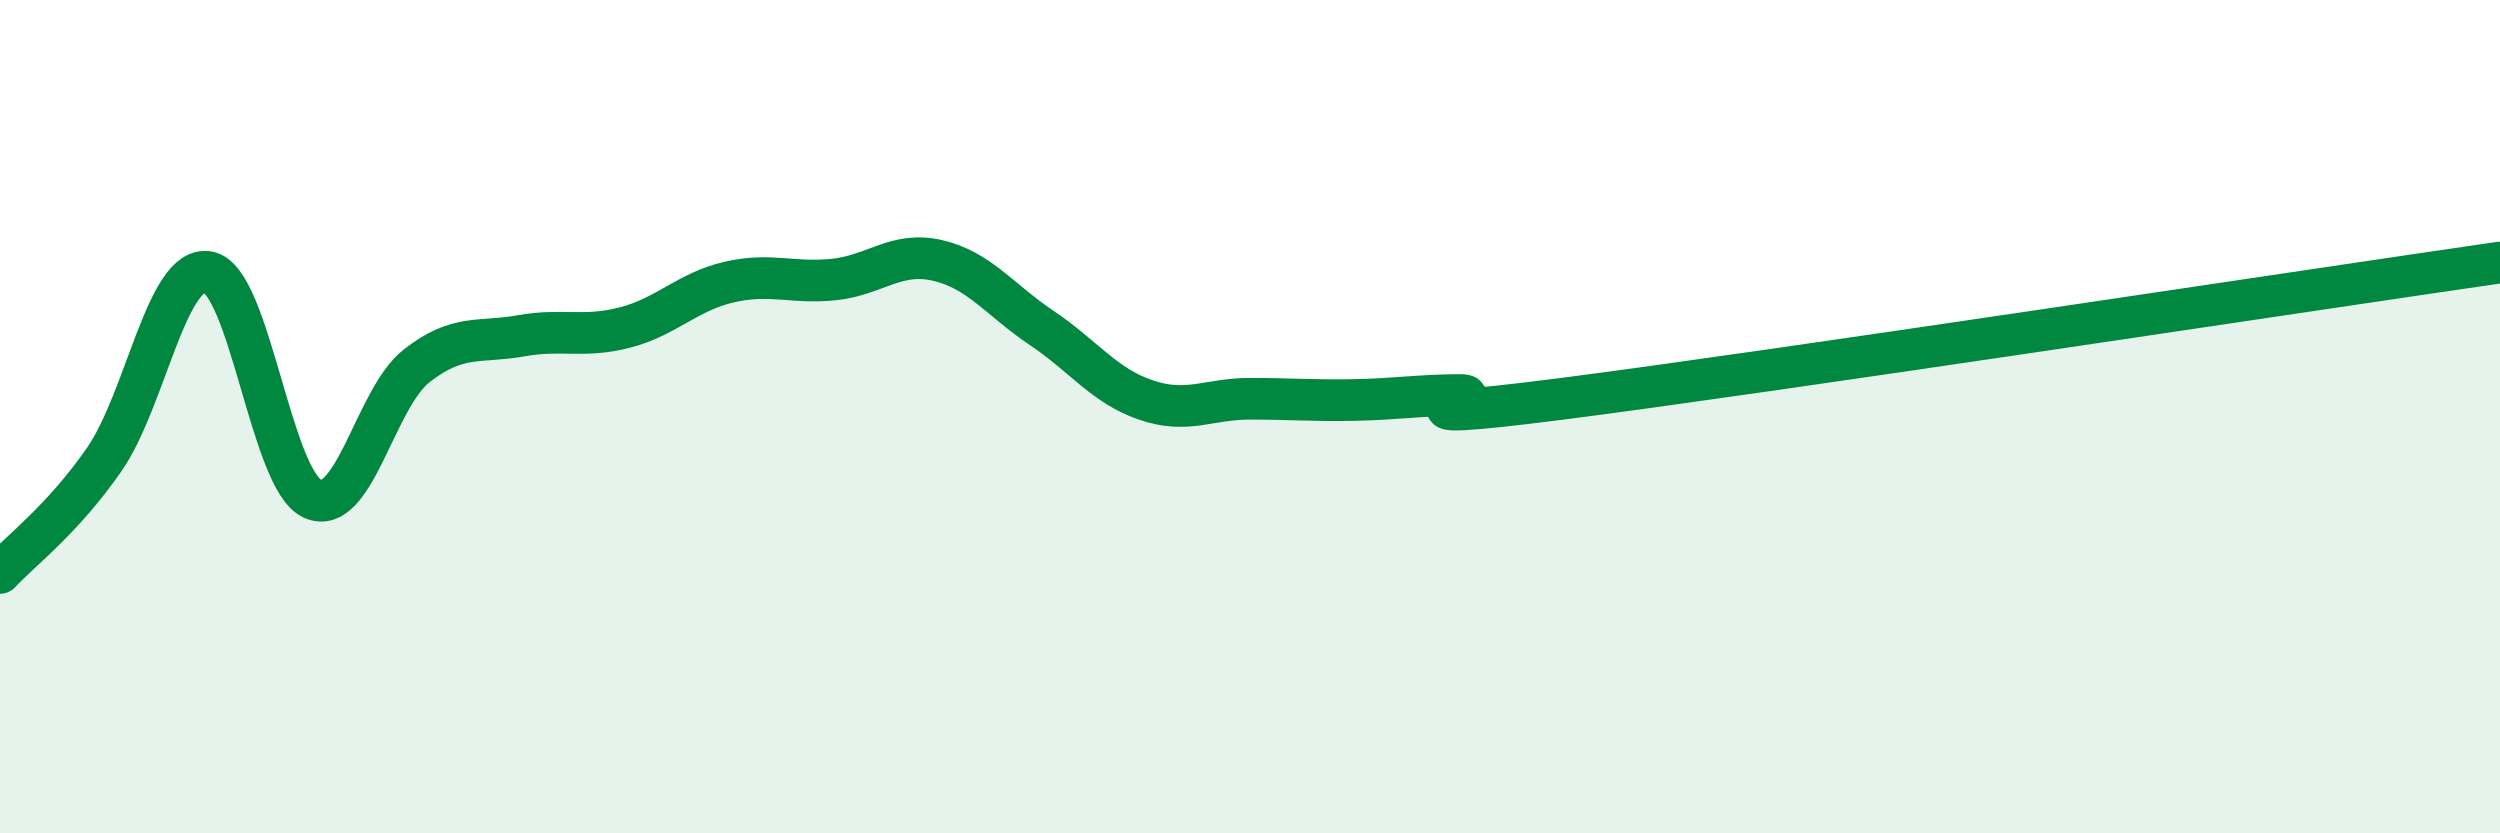
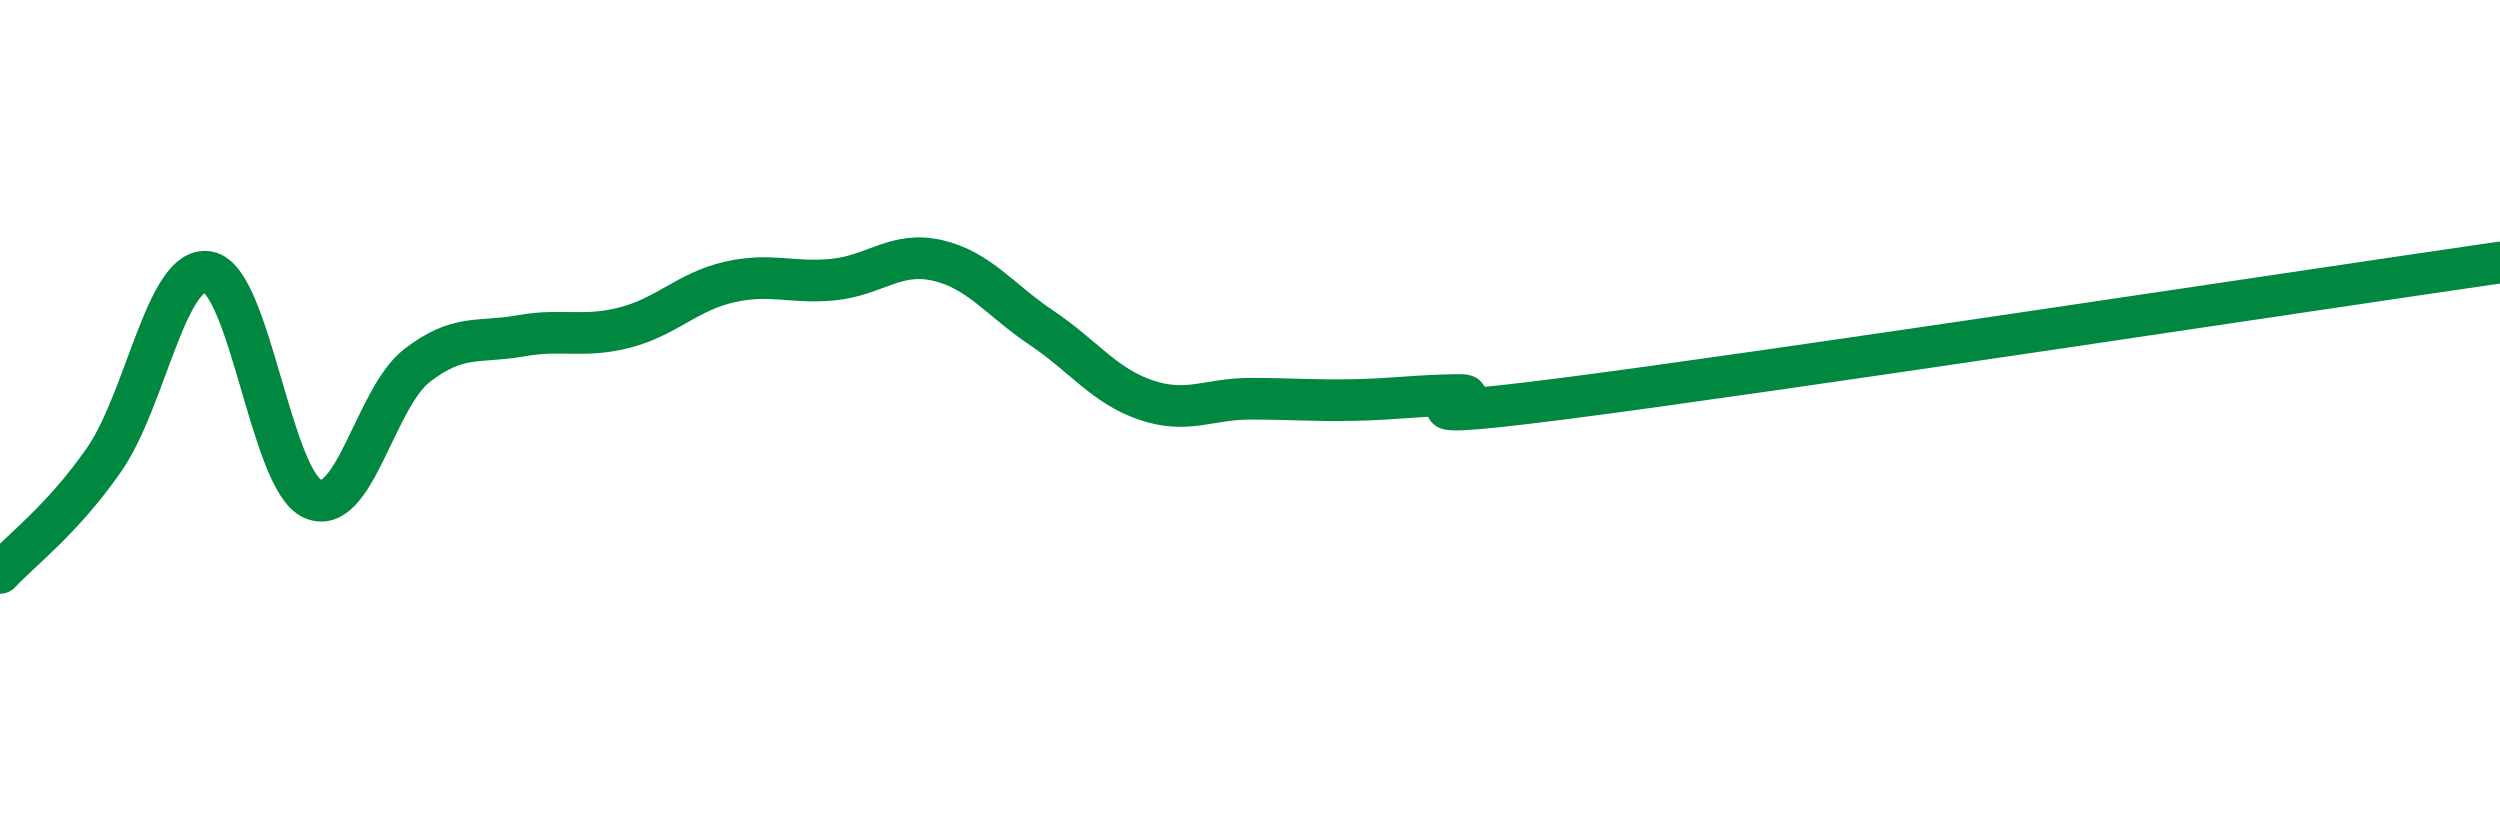
<svg xmlns="http://www.w3.org/2000/svg" width="60" height="20" viewBox="0 0 60 20">
-   <path d="M 0,13.75 C 0.5,13.21 1.5,12.47 2.5,11.03 C 3.5,9.59 4,6.34 5,6.53 C 6,6.72 6.5,11.52 7.5,11.97 C 8.5,12.42 9,9.56 10,8.78 C 11,8 11.5,8.24 12.5,8.06 C 13.5,7.88 14,8.12 15,7.86 C 16,7.6 16.5,7 17.5,6.77 C 18.5,6.54 19,6.81 20,6.71 C 21,6.61 21.5,6.02 22.5,6.25 C 23.5,6.48 24,7.2 25,7.87 C 26,8.54 26.5,9.26 27.5,9.6 C 28.5,9.94 29,9.57 30,9.57 C 31,9.57 31.5,9.62 32.5,9.6 C 33.5,9.58 34,9.49 35,9.48 C 36,9.47 32.5,10.21 37.5,9.57 C 42.5,8.93 55.5,6.95 60,6.3L60 20L0 20Z" fill="#008740" opacity="0.1" stroke-linecap="round" stroke-linejoin="round" />
  <path d="M 0,13.75 C 0.5,13.21 1.5,12.47 2.5,11.03 C 3.5,9.59 4,6.34 5,6.53 C 6,6.72 6.5,11.52 7.5,11.97 C 8.5,12.42 9,9.56 10,8.78 C 11,8 11.5,8.24 12.5,8.06 C 13.5,7.88 14,8.12 15,7.86 C 16,7.6 16.5,7 17.5,6.77 C 18.5,6.54 19,6.81 20,6.71 C 21,6.61 21.5,6.02 22.5,6.25 C 23.5,6.48 24,7.2 25,7.87 C 26,8.54 26.5,9.26 27.5,9.6 C 28.5,9.94 29,9.57 30,9.57 C 31,9.57 31.5,9.62 32.5,9.6 C 33.5,9.58 34,9.49 35,9.48 C 36,9.47 32.5,10.21 37.5,9.57 C 42.5,8.93 55.5,6.95 60,6.3" stroke="#008740" stroke-width="1" fill="none" stroke-linecap="round" stroke-linejoin="round" />
</svg>